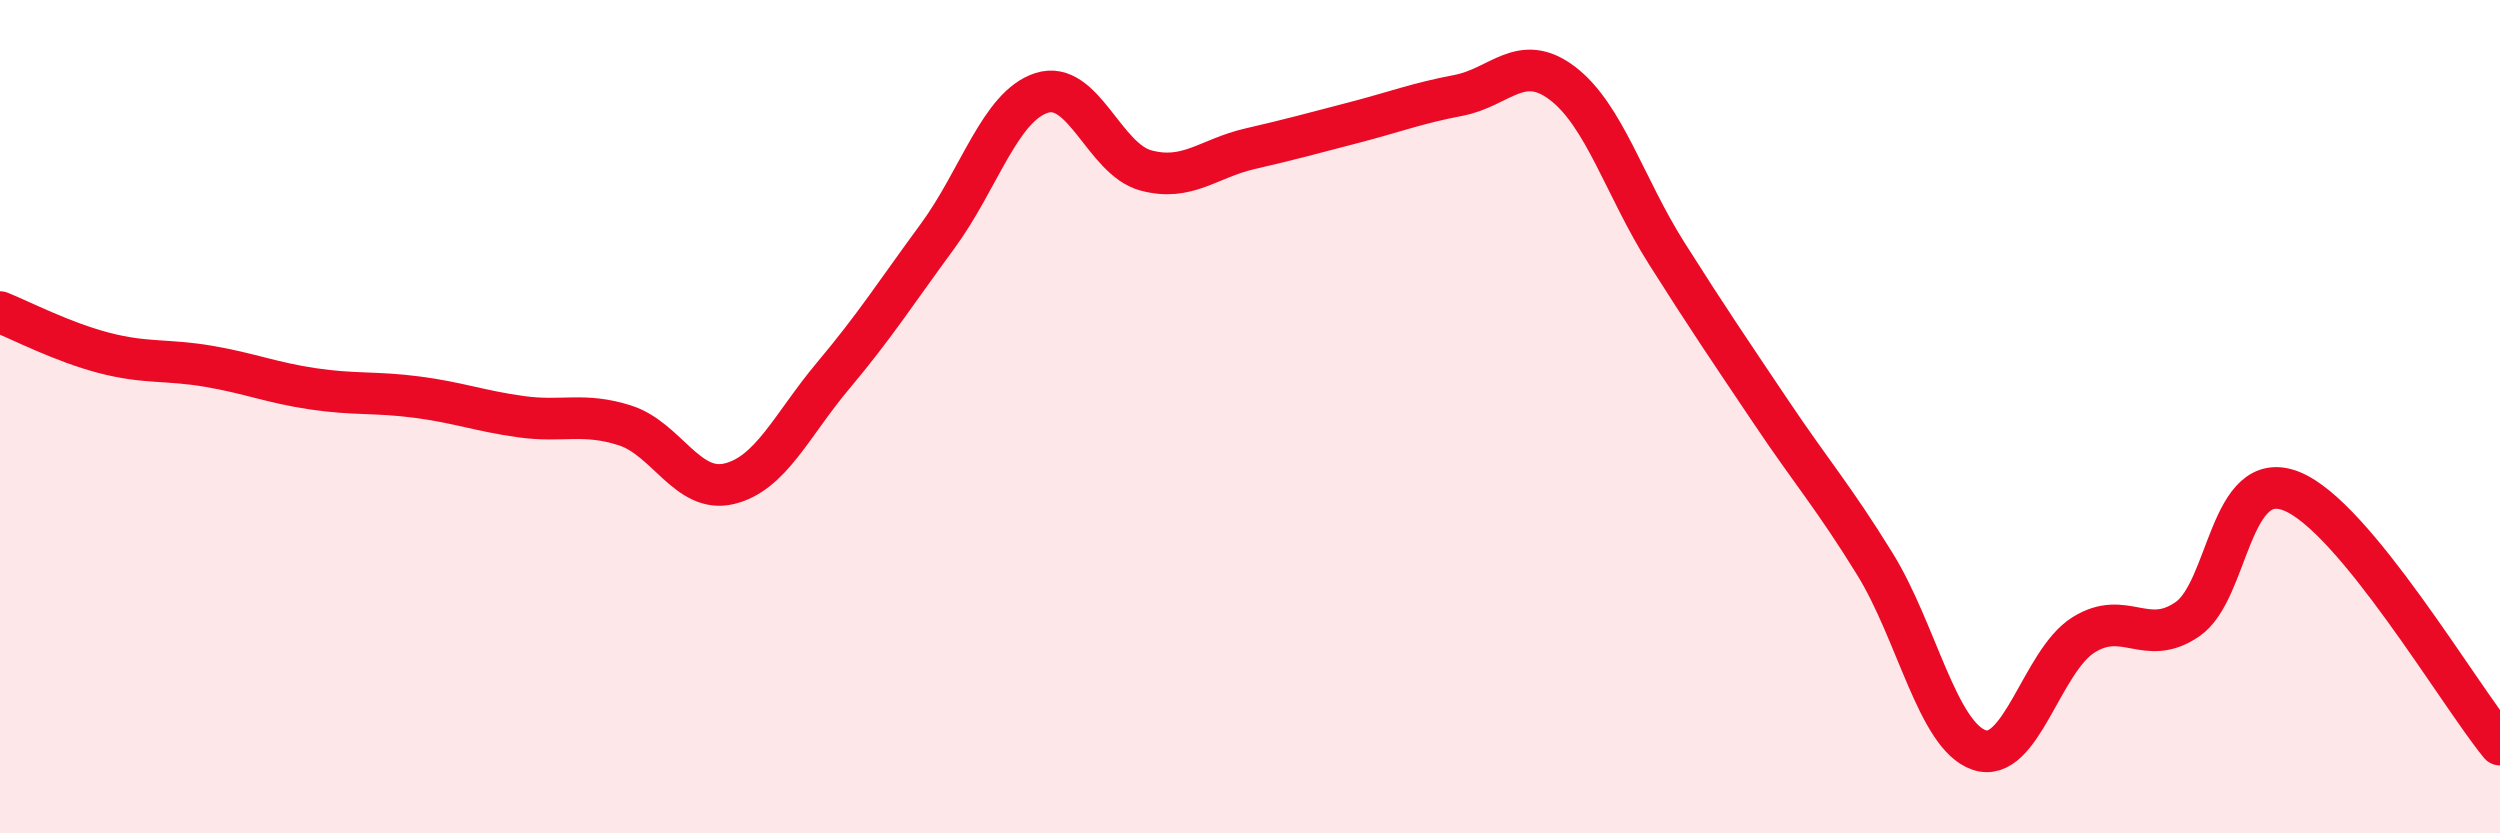
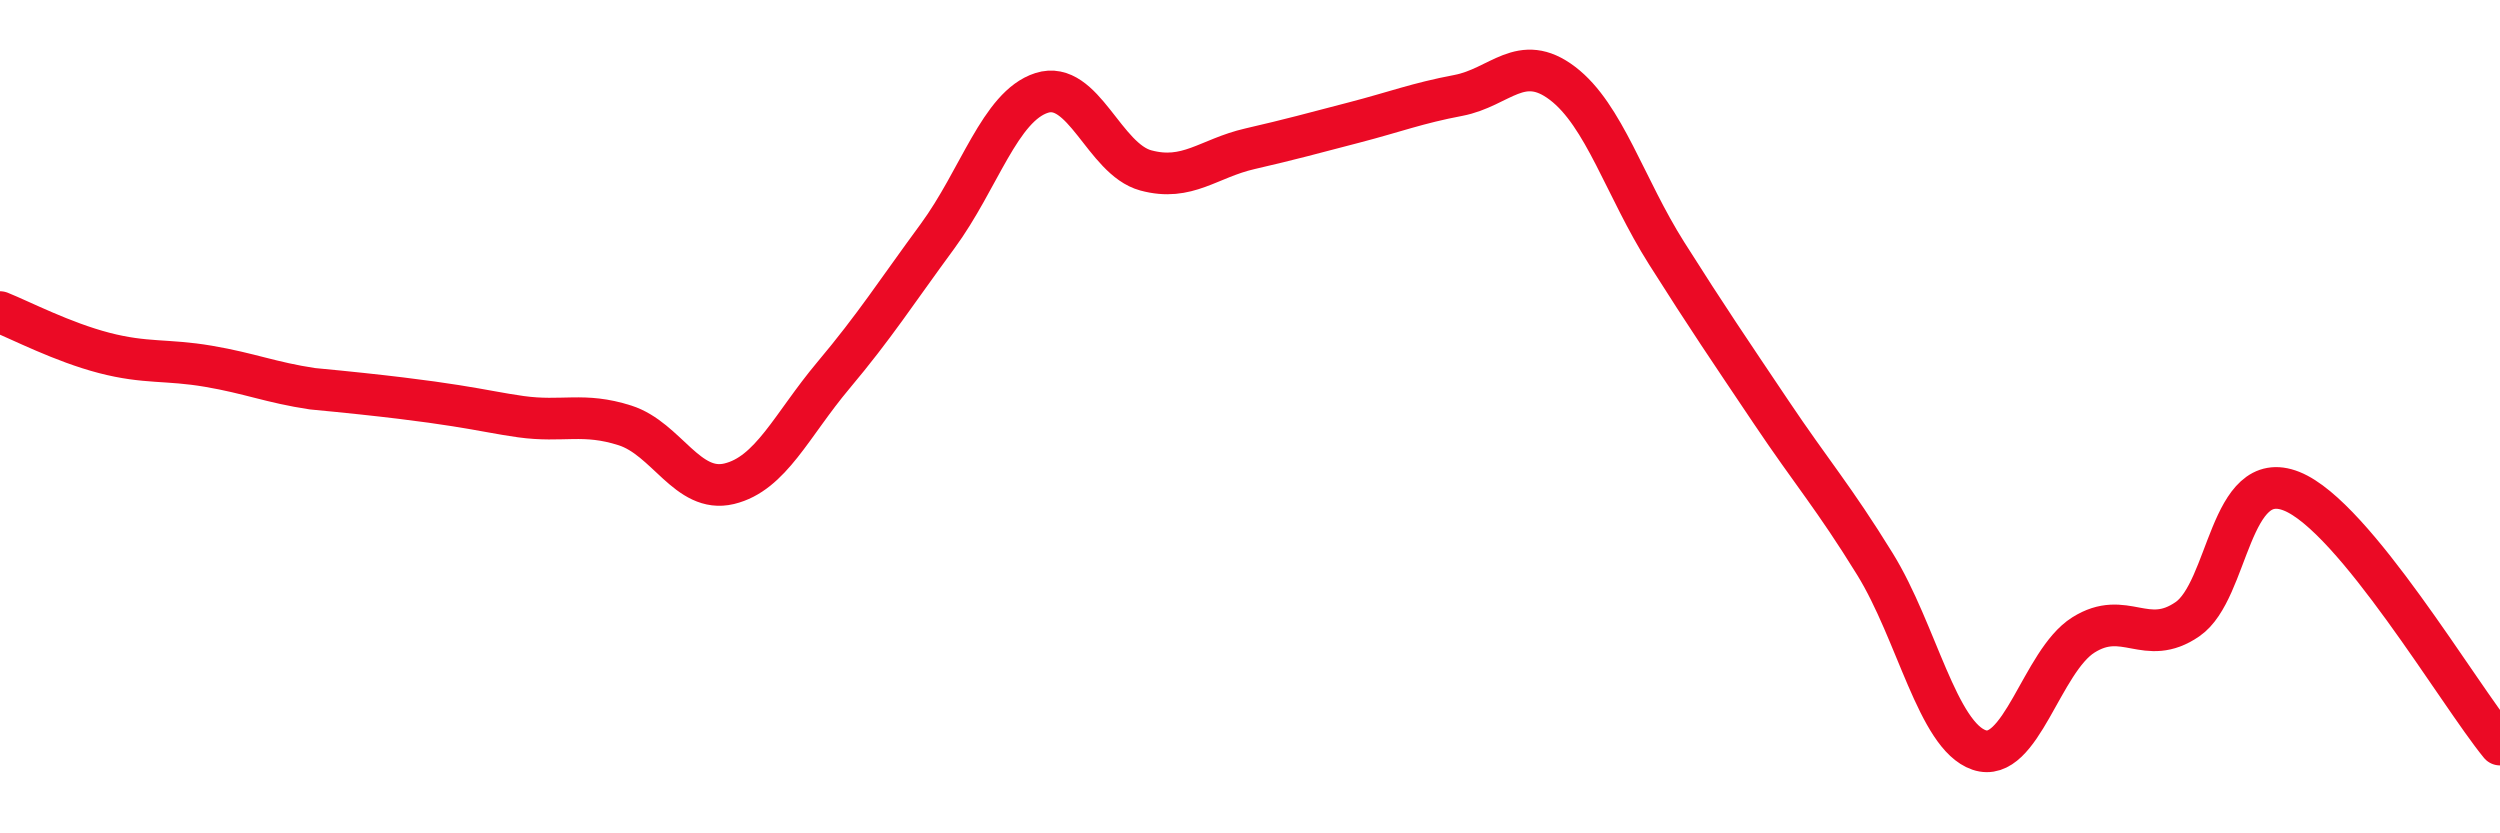
<svg xmlns="http://www.w3.org/2000/svg" width="60" height="20" viewBox="0 0 60 20">
-   <path d="M 0,7.49 C 0.5,7.69 1.5,8.21 2.5,8.47 C 3.5,8.73 4,8.62 5,8.79 C 6,8.96 6.5,9.18 7.5,9.33 C 8.5,9.48 9,9.4 10,9.53 C 11,9.66 11.5,9.86 12.5,10 C 13.5,10.14 14,9.89 15,10.21 C 16,10.53 16.5,11.85 17.5,11.61 C 18.5,11.37 19,10.2 20,9.01 C 21,7.82 21.5,7.03 22.5,5.67 C 23.5,4.31 24,2.55 25,2.23 C 26,1.91 26.5,3.82 27.5,4.09 C 28.5,4.36 29,3.8 30,3.57 C 31,3.34 31.5,3.2 32.5,2.94 C 33.5,2.68 34,2.48 35,2.29 C 36,2.1 36.5,1.24 37.5,2 C 38.5,2.76 39,4.5 40,6.08 C 41,7.66 41.5,8.39 42.5,9.88 C 43.5,11.37 44,11.92 45,13.54 C 46,15.16 46.5,17.66 47.5,18 C 48.5,18.34 49,15.87 50,15.24 C 51,14.61 51.5,15.55 52.5,14.86 C 53.5,14.17 53.5,11.19 55,11.79 C 56.5,12.39 59,16.65 60,17.87L60 20L0 20Z" fill="#EB0A25" opacity="0.1" stroke-linecap="round" stroke-linejoin="round" />
-   <path d="M 0,7.49 C 0.5,7.69 1.5,8.21 2.5,8.47 C 3.5,8.73 4,8.62 5,8.79 C 6,8.96 6.5,9.18 7.5,9.33 C 8.5,9.48 9,9.4 10,9.53 C 11,9.66 11.5,9.86 12.5,10 C 13.5,10.14 14,9.89 15,10.21 C 16,10.53 16.5,11.85 17.5,11.61 C 18.5,11.37 19,10.2 20,9.01 C 21,7.82 21.5,7.03 22.5,5.67 C 23.5,4.31 24,2.55 25,2.23 C 26,1.91 26.5,3.82 27.5,4.09 C 28.5,4.36 29,3.8 30,3.57 C 31,3.34 31.5,3.2 32.5,2.94 C 33.5,2.68 34,2.48 35,2.29 C 36,2.1 36.5,1.24 37.5,2 C 38.5,2.76 39,4.5 40,6.08 C 41,7.66 41.5,8.39 42.5,9.88 C 43.5,11.37 44,11.92 45,13.54 C 46,15.16 46.5,17.66 47.5,18 C 48.5,18.34 49,15.87 50,15.24 C 51,14.61 51.5,15.55 52.5,14.86 C 53.5,14.17 53.5,11.19 55,11.79 C 56.5,12.39 59,16.65 60,17.87" stroke="#EB0A25" stroke-width="1" fill="none" stroke-linecap="round" stroke-linejoin="round" />
+   <path d="M 0,7.49 C 0.5,7.69 1.5,8.21 2.5,8.47 C 3.5,8.73 4,8.62 5,8.79 C 6,8.96 6.5,9.18 7.5,9.33 C 11,9.66 11.5,9.86 12.5,10 C 13.5,10.14 14,9.89 15,10.21 C 16,10.53 16.5,11.85 17.5,11.61 C 18.5,11.37 19,10.2 20,9.01 C 21,7.82 21.5,7.03 22.5,5.67 C 23.5,4.31 24,2.55 25,2.23 C 26,1.91 26.5,3.82 27.5,4.09 C 28.5,4.36 29,3.8 30,3.57 C 31,3.34 31.5,3.2 32.5,2.94 C 33.5,2.68 34,2.48 35,2.29 C 36,2.1 36.5,1.24 37.5,2 C 38.5,2.76 39,4.5 40,6.08 C 41,7.66 41.5,8.39 42.5,9.88 C 43.5,11.37 44,11.92 45,13.54 C 46,15.16 46.5,17.66 47.5,18 C 48.5,18.34 49,15.87 50,15.24 C 51,14.61 51.5,15.55 52.5,14.86 C 53.5,14.17 53.5,11.19 55,11.79 C 56.5,12.39 59,16.65 60,17.87" stroke="#EB0A25" stroke-width="1" fill="none" stroke-linecap="round" stroke-linejoin="round" />
</svg>